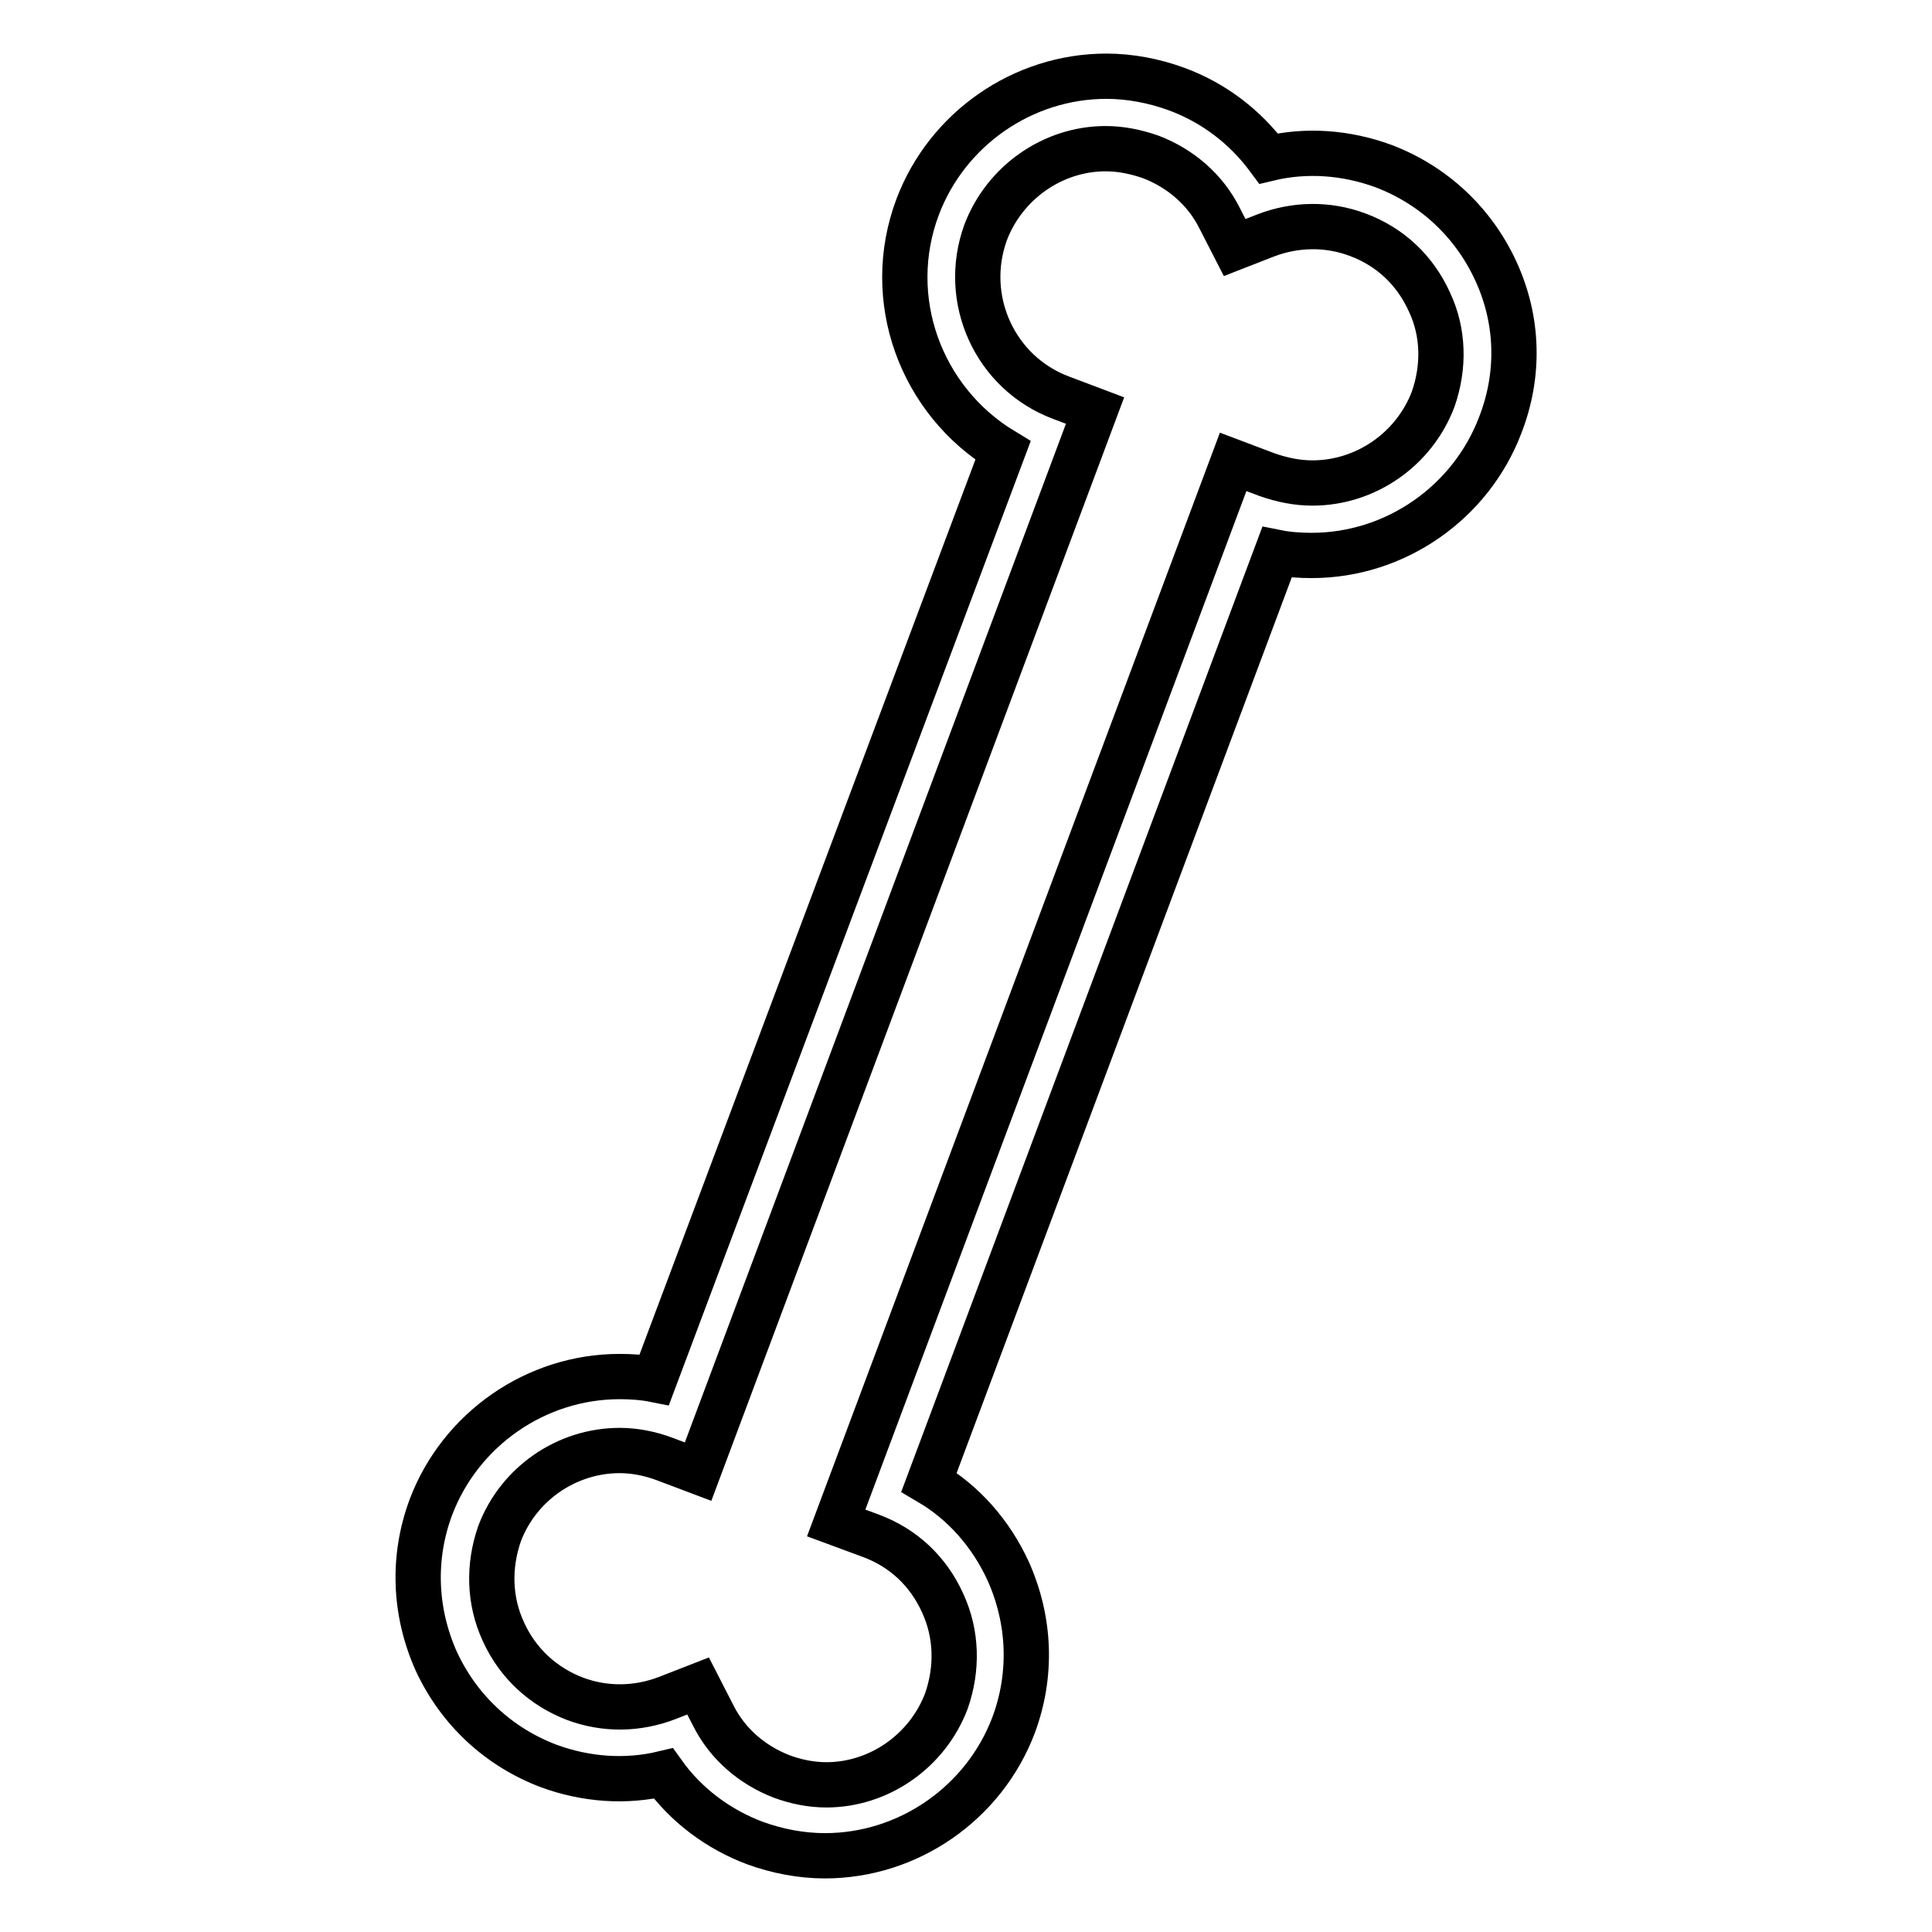
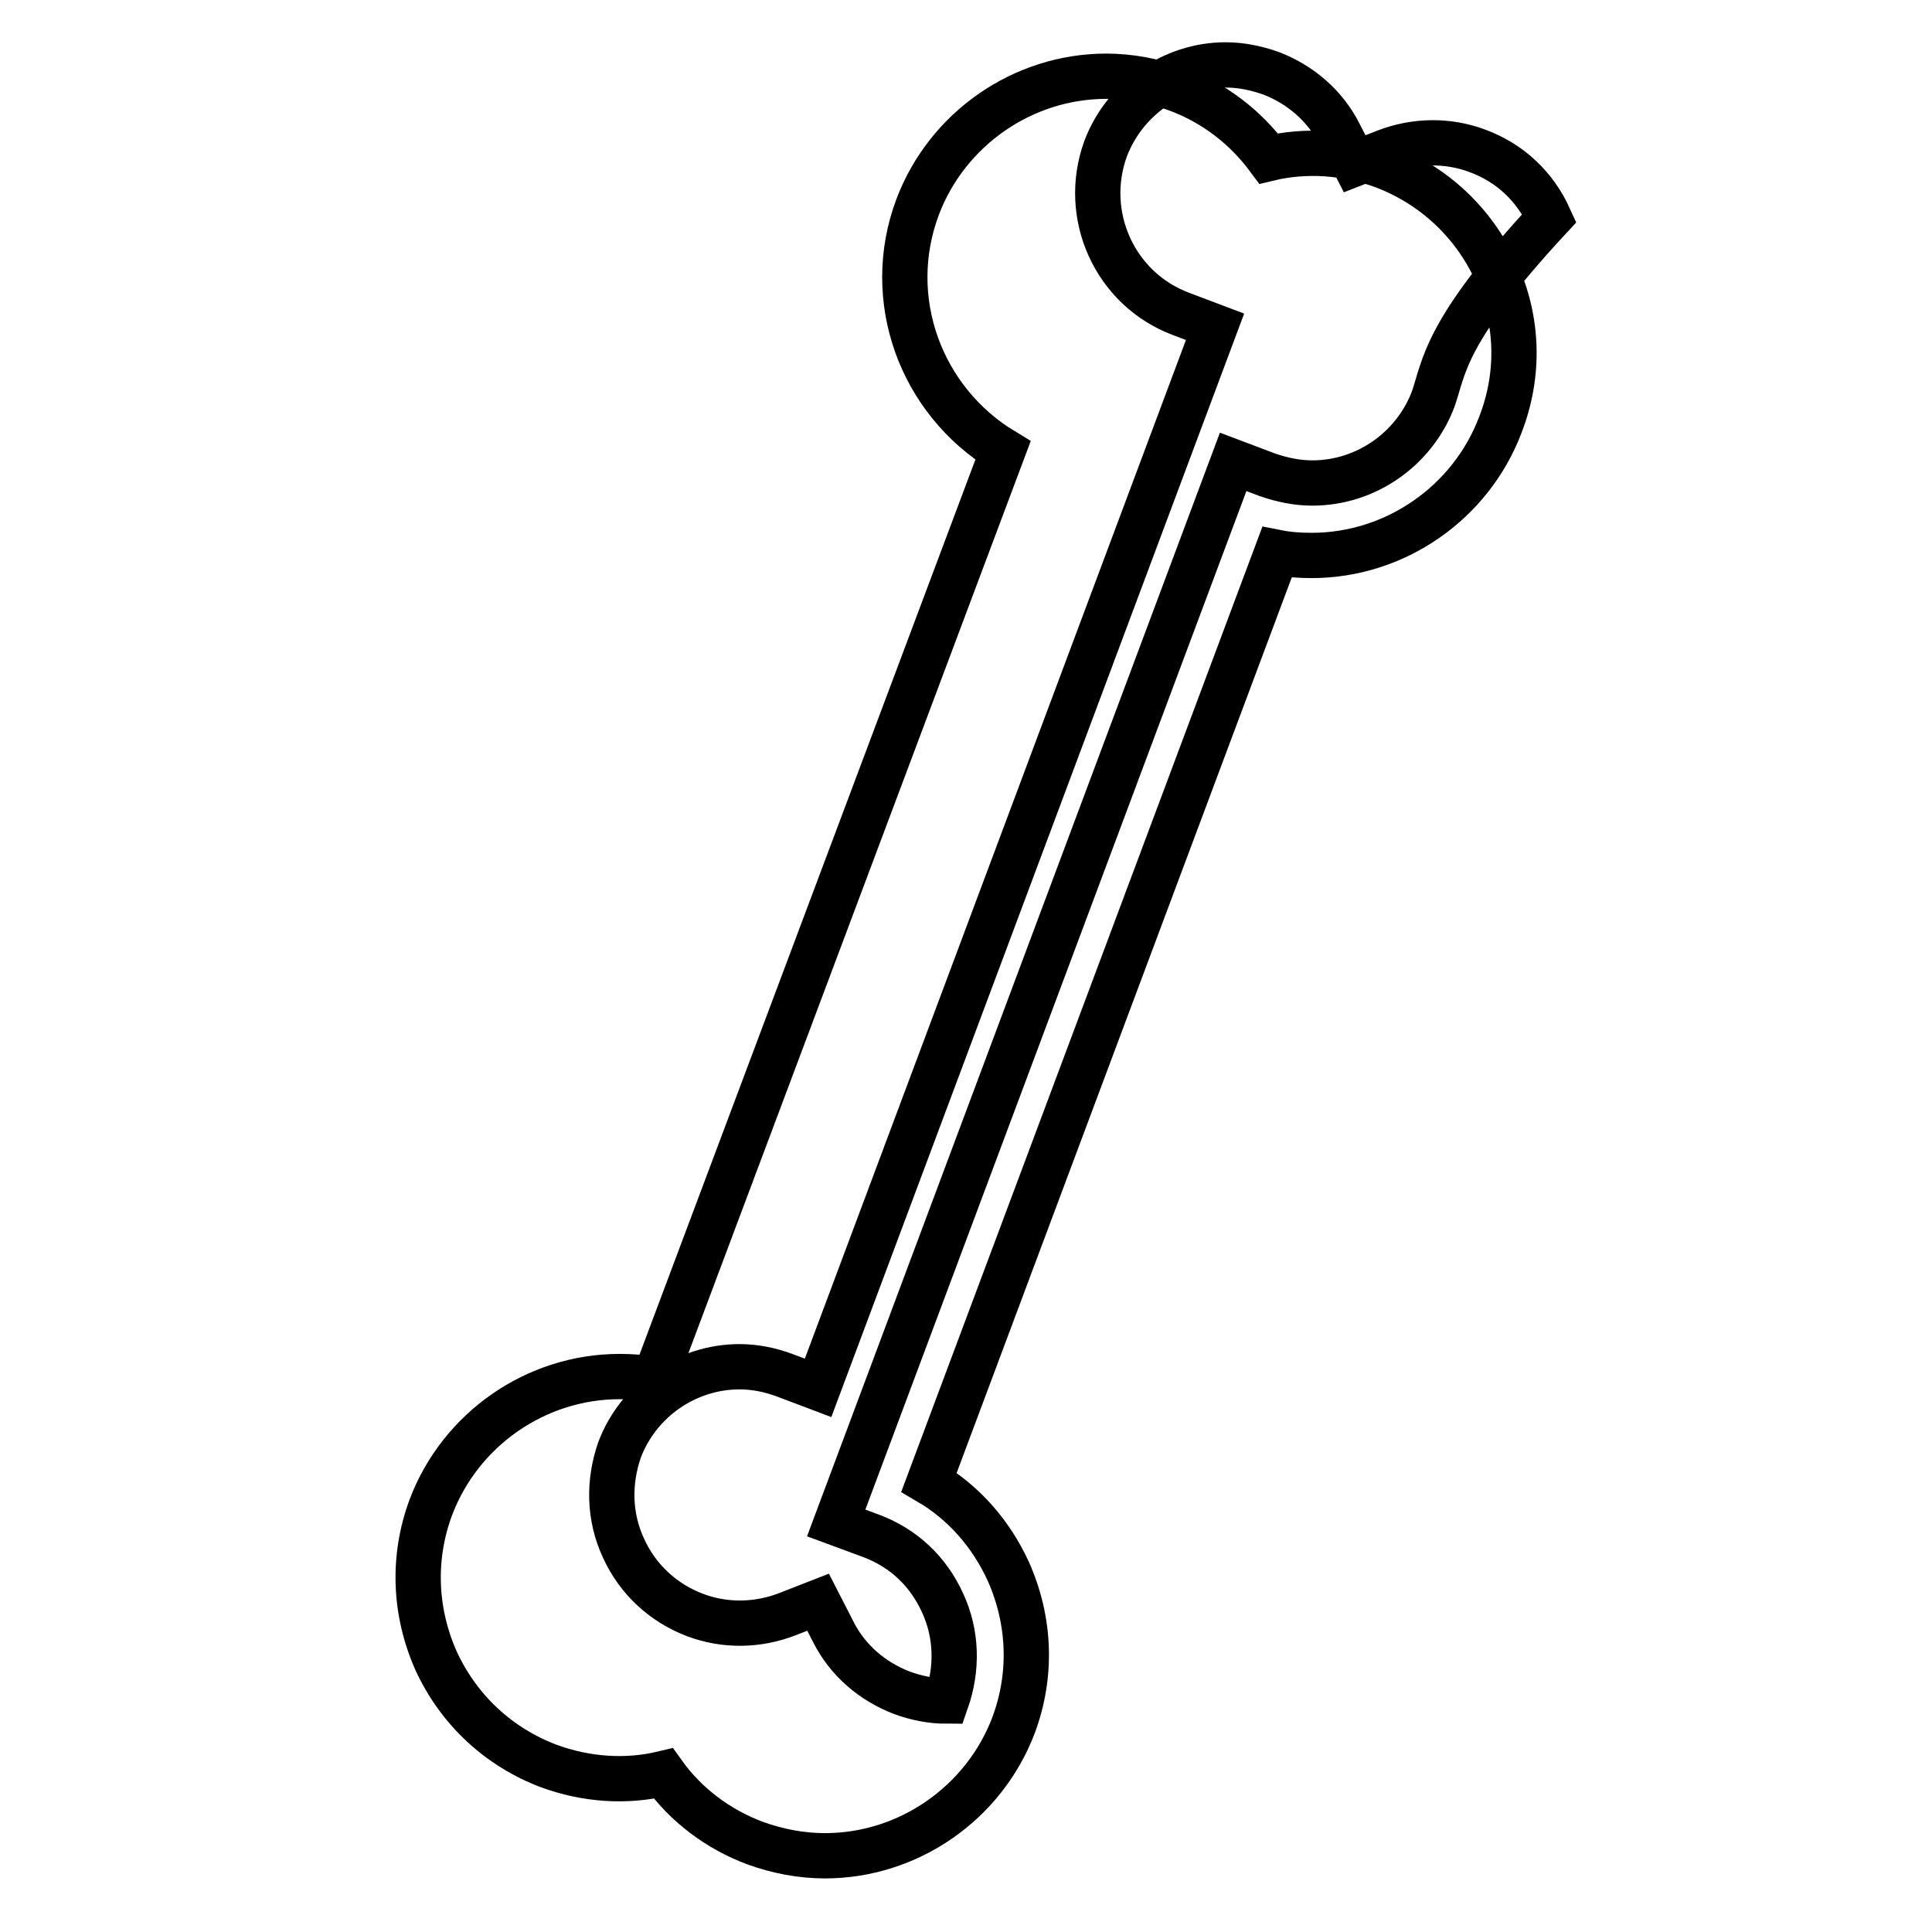
<svg xmlns="http://www.w3.org/2000/svg" version="1.1" x="0px" y="0px" viewBox="0 0 256 256" enable-background="new 0 0 256 256" xml:space="preserve">
  <g>
    <g>
      <g>
-         <path stroke-width="6" fill-opacity="0" stroke="#000000" d="M198.2,35.9c-3-6.5-8.3-11.4-14.9-13.9c-4.9-1.8-10.2-2.2-15.2-1c-3.1-4.2-7.3-7.4-12.2-9.2c-3-1.1-6.2-1.7-9.3-1.7c-11.1,0-21.1,7-25,17.3c-4.6,12.2,0.4,25.7,11.3,32.3L86.7,182.8c-1.5-0.3-3.1-0.4-4.6-0.4c-11.1,0-21.1,7-25,17.3c-2.5,6.7-2.2,13.9,0.7,20.4c3,6.5,8.3,11.4,14.9,13.9c4.9,1.8,10.2,2.2,15.2,1c3,4.2,7.3,7.4,12.1,9.2c3,1.1,6.2,1.7,9.3,1.7c11.1,0,21.1-7,25-17.3c2.5-6.7,2.2-13.9-0.7-20.4c-2.3-5-5.9-9.1-10.5-11.8l46.1-123.2c1.5,0.3,3.1,0.4,4.6,0.4c11.1,0,21.1-7,25-17.3C201.4,49.6,201.2,42.4,198.2,35.9z M189.9,52.9C187.4,59.5,181,64,173.9,64c-2,0-4-0.4-6-1.1l-4.5-1.7l-52.6,140.6l4.6,1.7c4.3,1.6,7.6,4.7,9.5,8.9c1.9,4.1,2,8.7,0.5,13c-2.5,6.6-8.9,11.1-15.9,11.1c-2,0-4-0.4-5.9-1.1c-3.9-1.5-7.2-4.3-9.1-8.1l-2-3.9l-4.1,1.6c-3.9,1.5-8.2,1.6-12.2,0.1c-4.2-1.6-7.6-4.7-9.5-8.9c-1.9-4.1-2-8.7-0.5-13c2.5-6.6,8.9-11,15.9-11c2,0,4,0.4,5.9,1.1l4.5,1.7l52.6-140.6l-4.5-1.7c-8.8-3.3-13.2-13.1-10-21.9c2.5-6.6,8.9-11.1,15.9-11.1c2,0,4,0.4,6,1.1c3.9,1.5,7.2,4.3,9.1,8.1l2,3.9l4.1-1.6c3.9-1.5,8.2-1.6,12.2-0.1c4.3,1.6,7.6,4.7,9.5,8.9C191.3,44,191.4,48.6,189.9,52.9z" />
+         <path stroke-width="6" fill-opacity="0" stroke="#000000" d="M198.2,35.9c-3-6.5-8.3-11.4-14.9-13.9c-4.9-1.8-10.2-2.2-15.2-1c-3.1-4.2-7.3-7.4-12.2-9.2c-3-1.1-6.2-1.7-9.3-1.7c-11.1,0-21.1,7-25,17.3c-4.6,12.2,0.4,25.7,11.3,32.3L86.7,182.8c-1.5-0.3-3.1-0.4-4.6-0.4c-11.1,0-21.1,7-25,17.3c-2.5,6.7-2.2,13.9,0.7,20.4c3,6.5,8.3,11.4,14.9,13.9c4.9,1.8,10.2,2.2,15.2,1c3,4.2,7.3,7.4,12.1,9.2c3,1.1,6.2,1.7,9.3,1.7c11.1,0,21.1-7,25-17.3c2.5-6.7,2.2-13.9-0.7-20.4c-2.3-5-5.9-9.1-10.5-11.8l46.1-123.2c1.5,0.3,3.1,0.4,4.6,0.4c11.1,0,21.1-7,25-17.3C201.4,49.6,201.2,42.4,198.2,35.9z M189.9,52.9C187.4,59.5,181,64,173.9,64c-2,0-4-0.4-6-1.1l-4.5-1.7l-52.6,140.6l4.6,1.7c4.3,1.6,7.6,4.7,9.5,8.9c1.9,4.1,2,8.7,0.5,13c-2,0-4-0.4-5.9-1.1c-3.9-1.5-7.2-4.3-9.1-8.1l-2-3.9l-4.1,1.6c-3.9,1.5-8.2,1.6-12.2,0.1c-4.2-1.6-7.6-4.7-9.5-8.9c-1.9-4.1-2-8.7-0.5-13c2.5-6.6,8.9-11,15.9-11c2,0,4,0.4,5.9,1.1l4.5,1.7l52.6-140.6l-4.5-1.7c-8.8-3.3-13.2-13.1-10-21.9c2.5-6.6,8.9-11.1,15.9-11.1c2,0,4,0.4,6,1.1c3.9,1.5,7.2,4.3,9.1,8.1l2,3.9l4.1-1.6c3.9-1.5,8.2-1.6,12.2-0.1c4.3,1.6,7.6,4.7,9.5,8.9C191.3,44,191.4,48.6,189.9,52.9z" />
      </g>
      <g />
      <g />
      <g />
      <g />
      <g />
      <g />
      <g />
      <g />
      <g />
      <g />
      <g />
      <g />
      <g />
      <g />
      <g />
    </g>
  </g>
</svg>